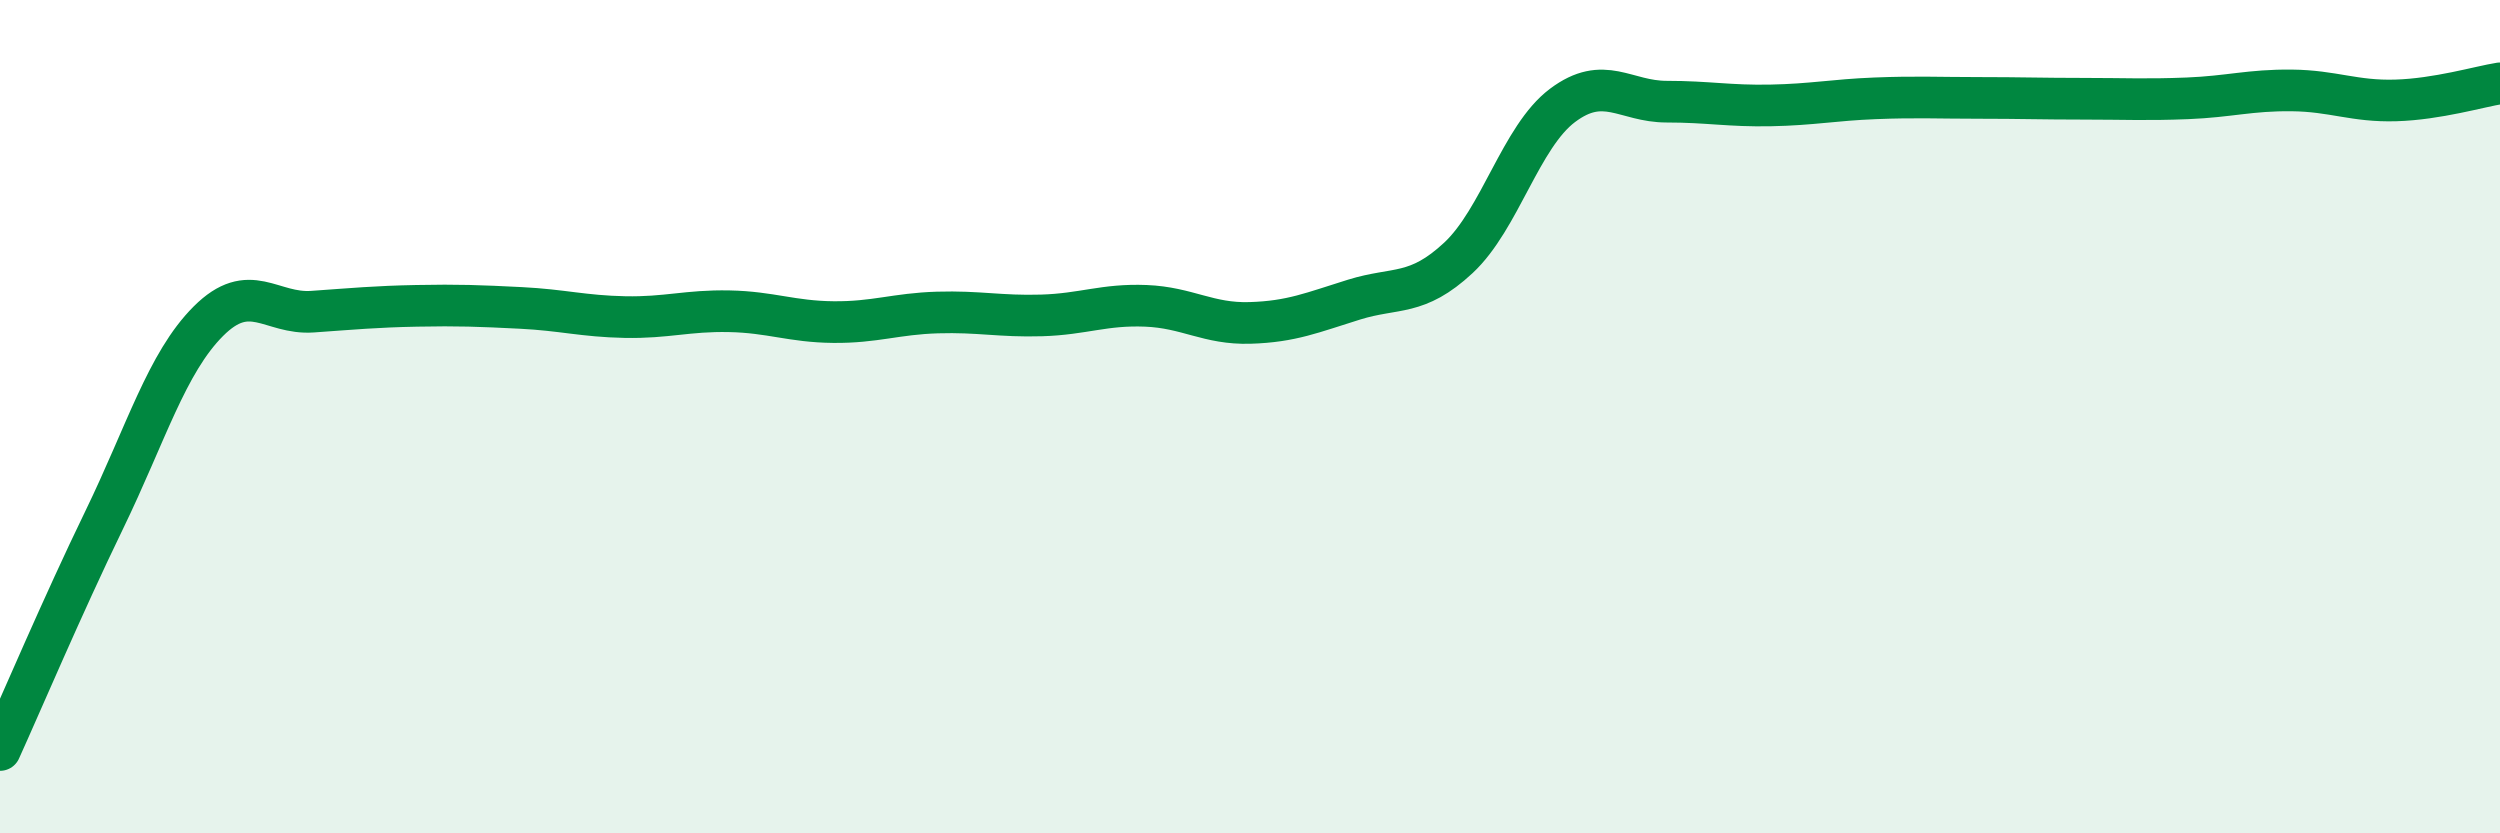
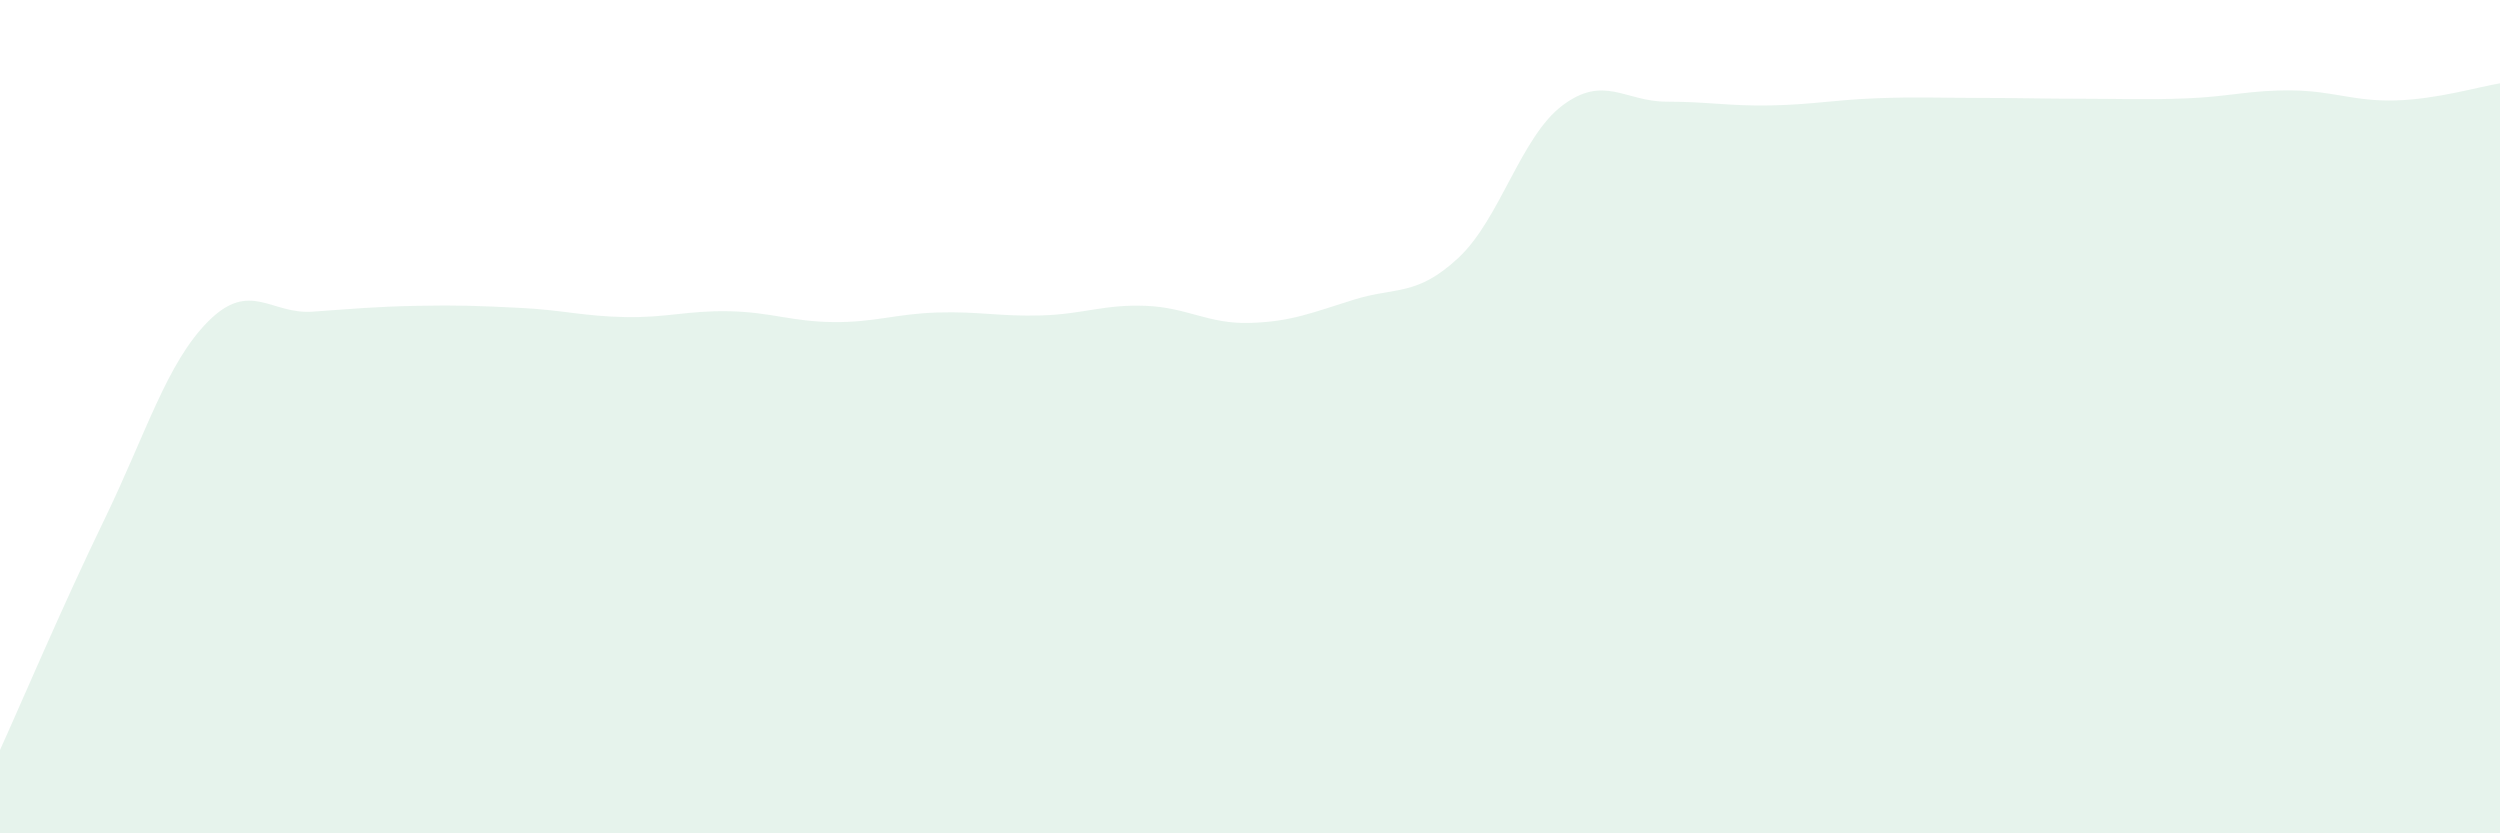
<svg xmlns="http://www.w3.org/2000/svg" width="60" height="20" viewBox="0 0 60 20">
  <path d="M 0,18 C 0.5,16.9 1.5,14.54 2.5,12.48 C 3.5,10.42 4,8.71 5,7.71 C 6,6.71 6.5,7.55 7.5,7.48 C 8.5,7.41 9,7.36 10,7.34 C 11,7.32 11.5,7.34 12.5,7.39 C 13.5,7.44 14,7.59 15,7.61 C 16,7.63 16.5,7.45 17.5,7.47 C 18.5,7.49 19,7.72 20,7.73 C 21,7.74 21.5,7.53 22.5,7.5 C 23.5,7.47 24,7.6 25,7.57 C 26,7.54 26.5,7.3 27.5,7.34 C 28.5,7.38 29,7.78 30,7.75 C 31,7.72 31.5,7.5 32.5,7.19 C 33.5,6.88 34,7.12 35,6.19 C 36,5.26 36.5,3.28 37.5,2.53 C 38.5,1.78 39,2.44 40,2.44 C 41,2.44 41.5,2.55 42.5,2.53 C 43.5,2.51 44,2.4 45,2.36 C 46,2.32 46.5,2.35 47.5,2.35 C 48.5,2.35 49,2.37 50,2.37 C 51,2.37 51.5,2.4 52.5,2.36 C 53.5,2.32 54,2.16 55,2.17 C 56,2.18 56.5,2.44 57.5,2.41 C 58.5,2.38 59.5,2.08 60,2L60 20L0 20Z" fill="#008740" opacity="0.1" stroke-linecap="round" stroke-linejoin="round" />
-   <path d="M 0,18 C 0.5,16.9 1.5,14.54 2.5,12.48 C 3.5,10.42 4,8.71 5,7.71 C 6,6.71 6.5,7.55 7.5,7.48 C 8.5,7.41 9,7.36 10,7.34 C 11,7.32 11.5,7.34 12.5,7.39 C 13.5,7.44 14,7.59 15,7.61 C 16,7.63 16.5,7.45 17.5,7.47 C 18.5,7.49 19,7.72 20,7.73 C 21,7.74 21.5,7.53 22.5,7.5 C 23.5,7.47 24,7.6 25,7.57 C 26,7.54 26.5,7.3 27.5,7.34 C 28.5,7.38 29,7.78 30,7.75 C 31,7.72 31.5,7.5 32.5,7.19 C 33.5,6.88 34,7.12 35,6.19 C 36,5.26 36.5,3.28 37.5,2.53 C 38.5,1.78 39,2.44 40,2.44 C 41,2.44 41.5,2.55 42.5,2.53 C 43.5,2.51 44,2.4 45,2.36 C 46,2.32 46.5,2.35 47.5,2.35 C 48.5,2.35 49,2.37 50,2.37 C 51,2.37 51.5,2.4 52.5,2.36 C 53.5,2.32 54,2.16 55,2.17 C 56,2.18 56.5,2.44 57.5,2.41 C 58.5,2.38 59.5,2.08 60,2" stroke="#008740" stroke-width="1" fill="none" stroke-linecap="round" stroke-linejoin="round" />
</svg>